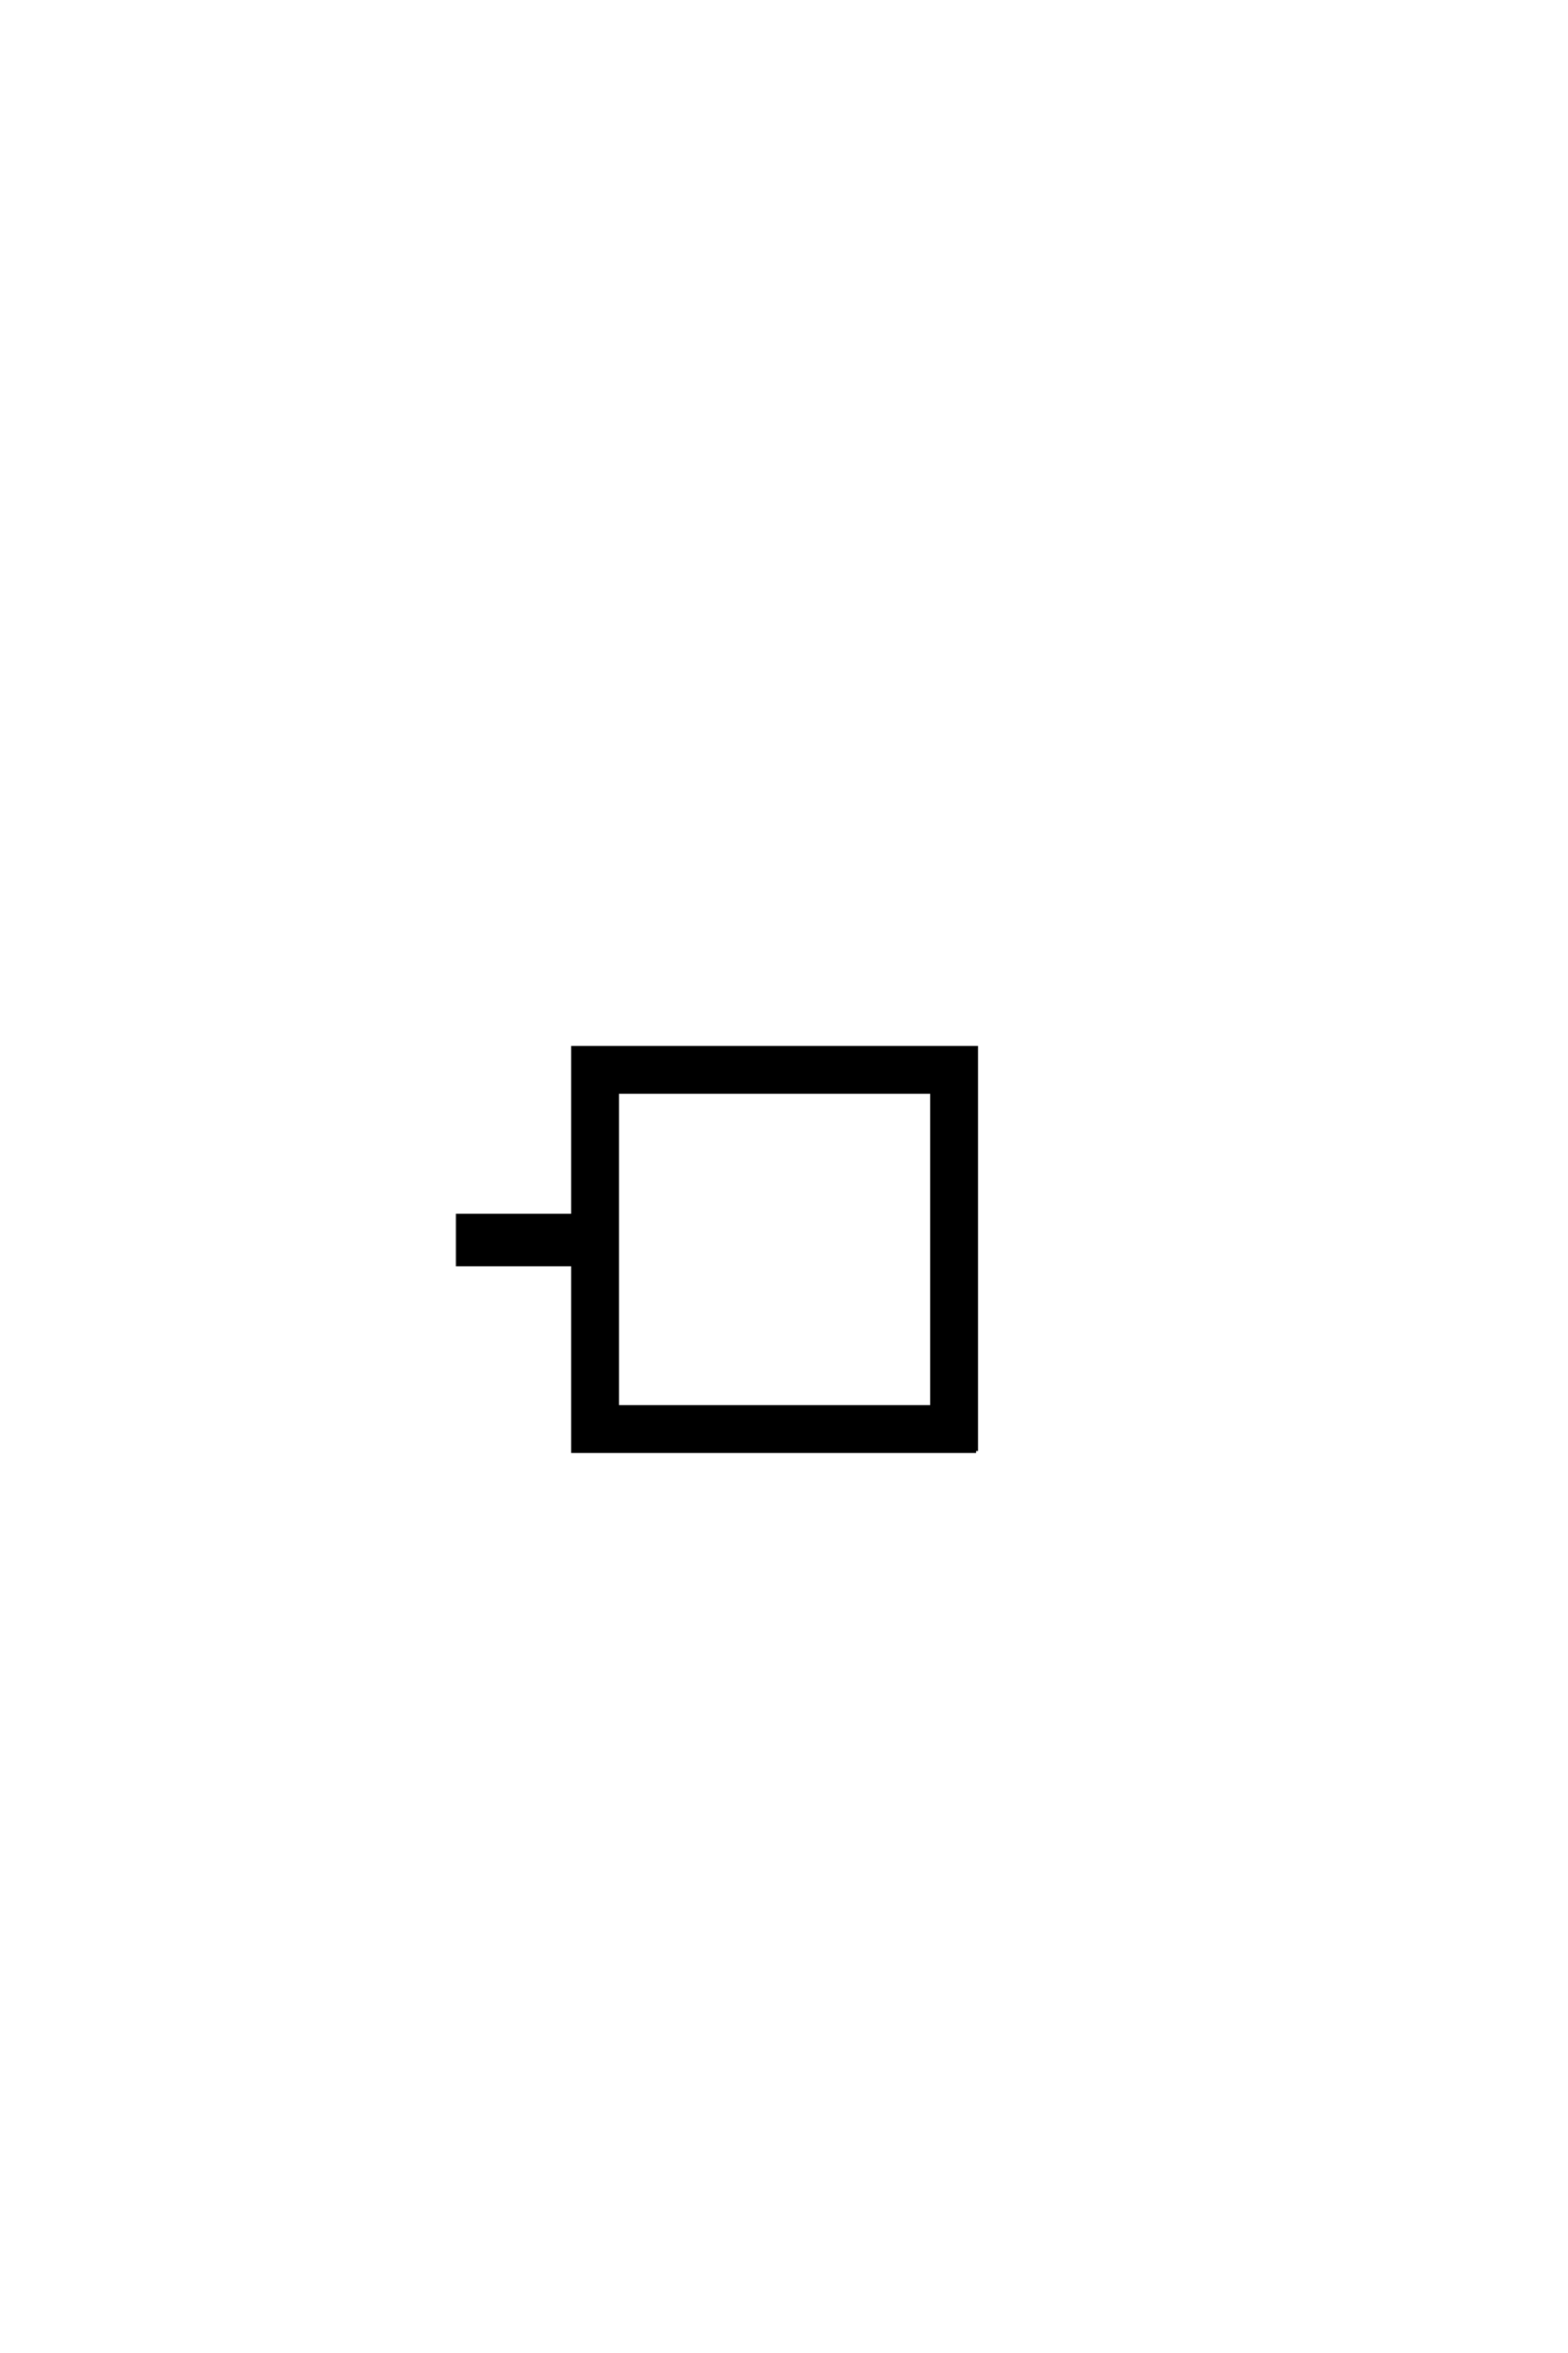
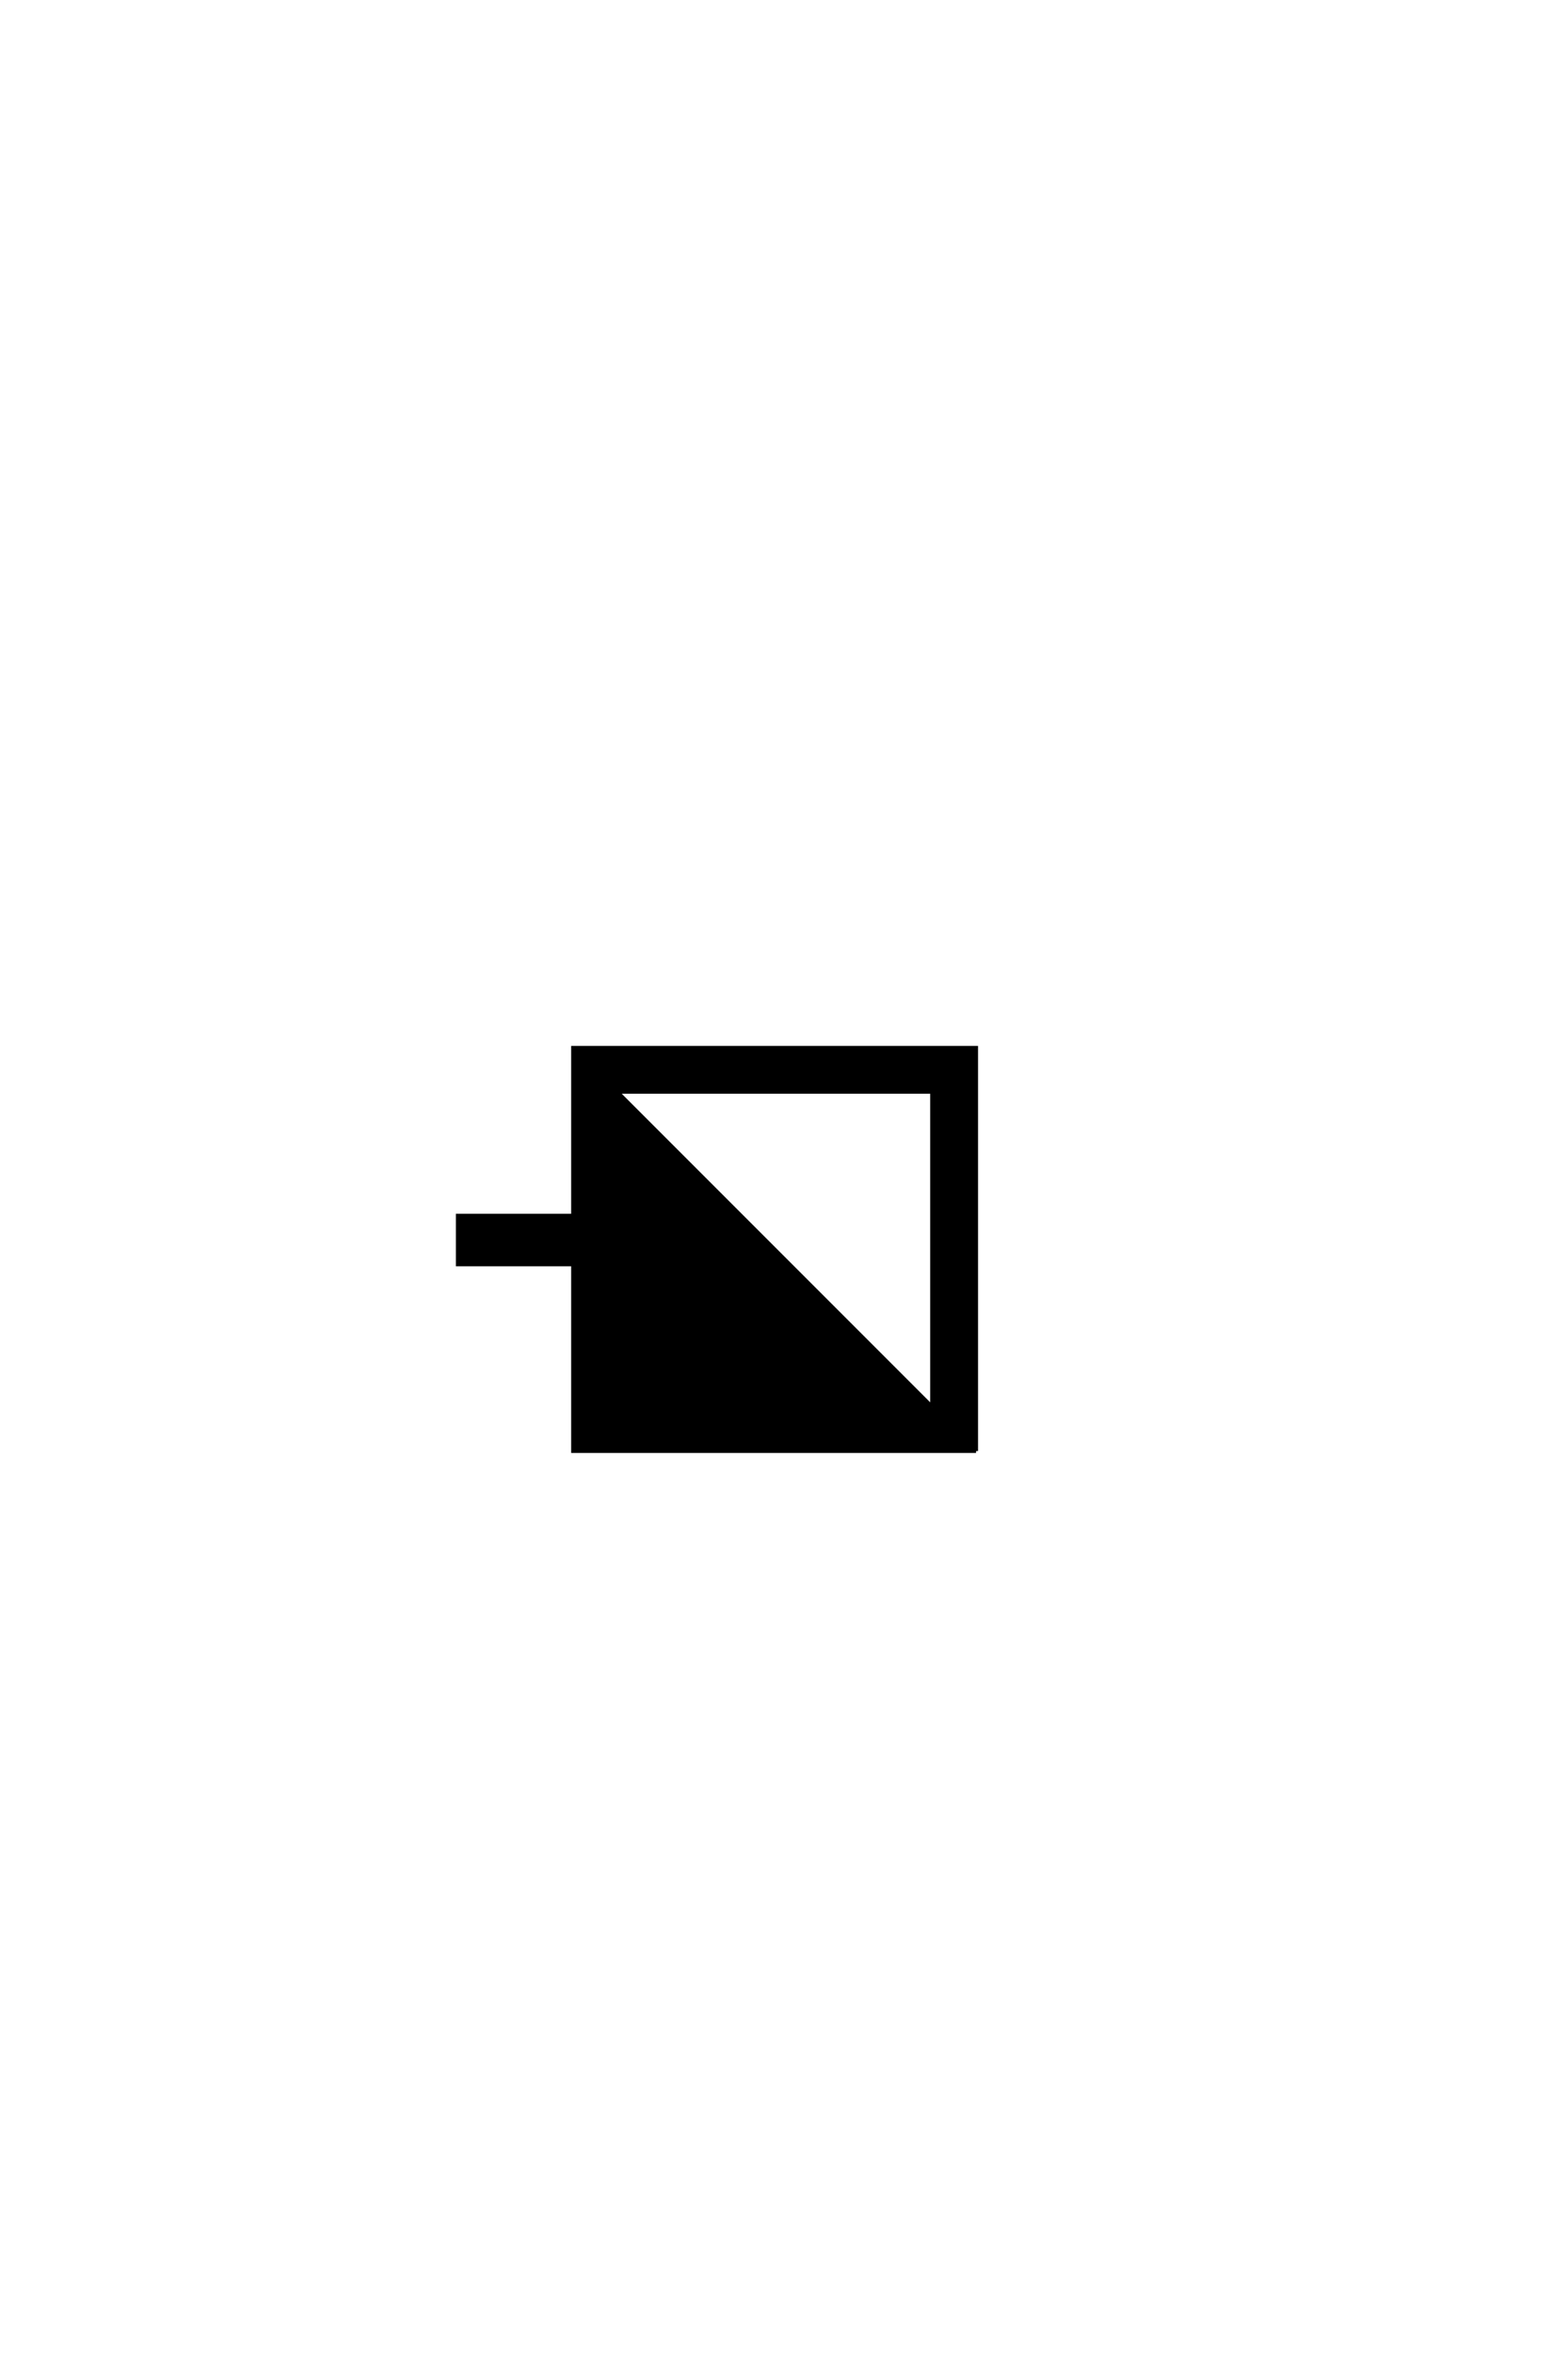
<svg xmlns="http://www.w3.org/2000/svg" version="1.0" width="40.0" height="60.0">
  <g transform="scale(0.1 -0.1) translate(110.0 -370.0)">
-     <path d="M127.797 11.203 L127.797 91.594 L47.406 91.594 L47.406 11.203 L127.797 11.203 L127.797 11.203 M139 0 L36.203 0 L36.203 47.594 L6.797 47.594 L6.797 60 L36.203 60 L36.203 102.797 L139 102.797 L139 0 " style="fill: #000000; stroke: #000000" />
+     <path d="M127.797 11.203 L127.797 91.594 L47.406 91.594 L127.797 11.203 L127.797 11.203 M139 0 L36.203 0 L36.203 47.594 L6.797 47.594 L6.797 60 L36.203 60 L36.203 102.797 L139 102.797 L139 0 " style="fill: #000000; stroke: #000000" />
  </g>
</svg>